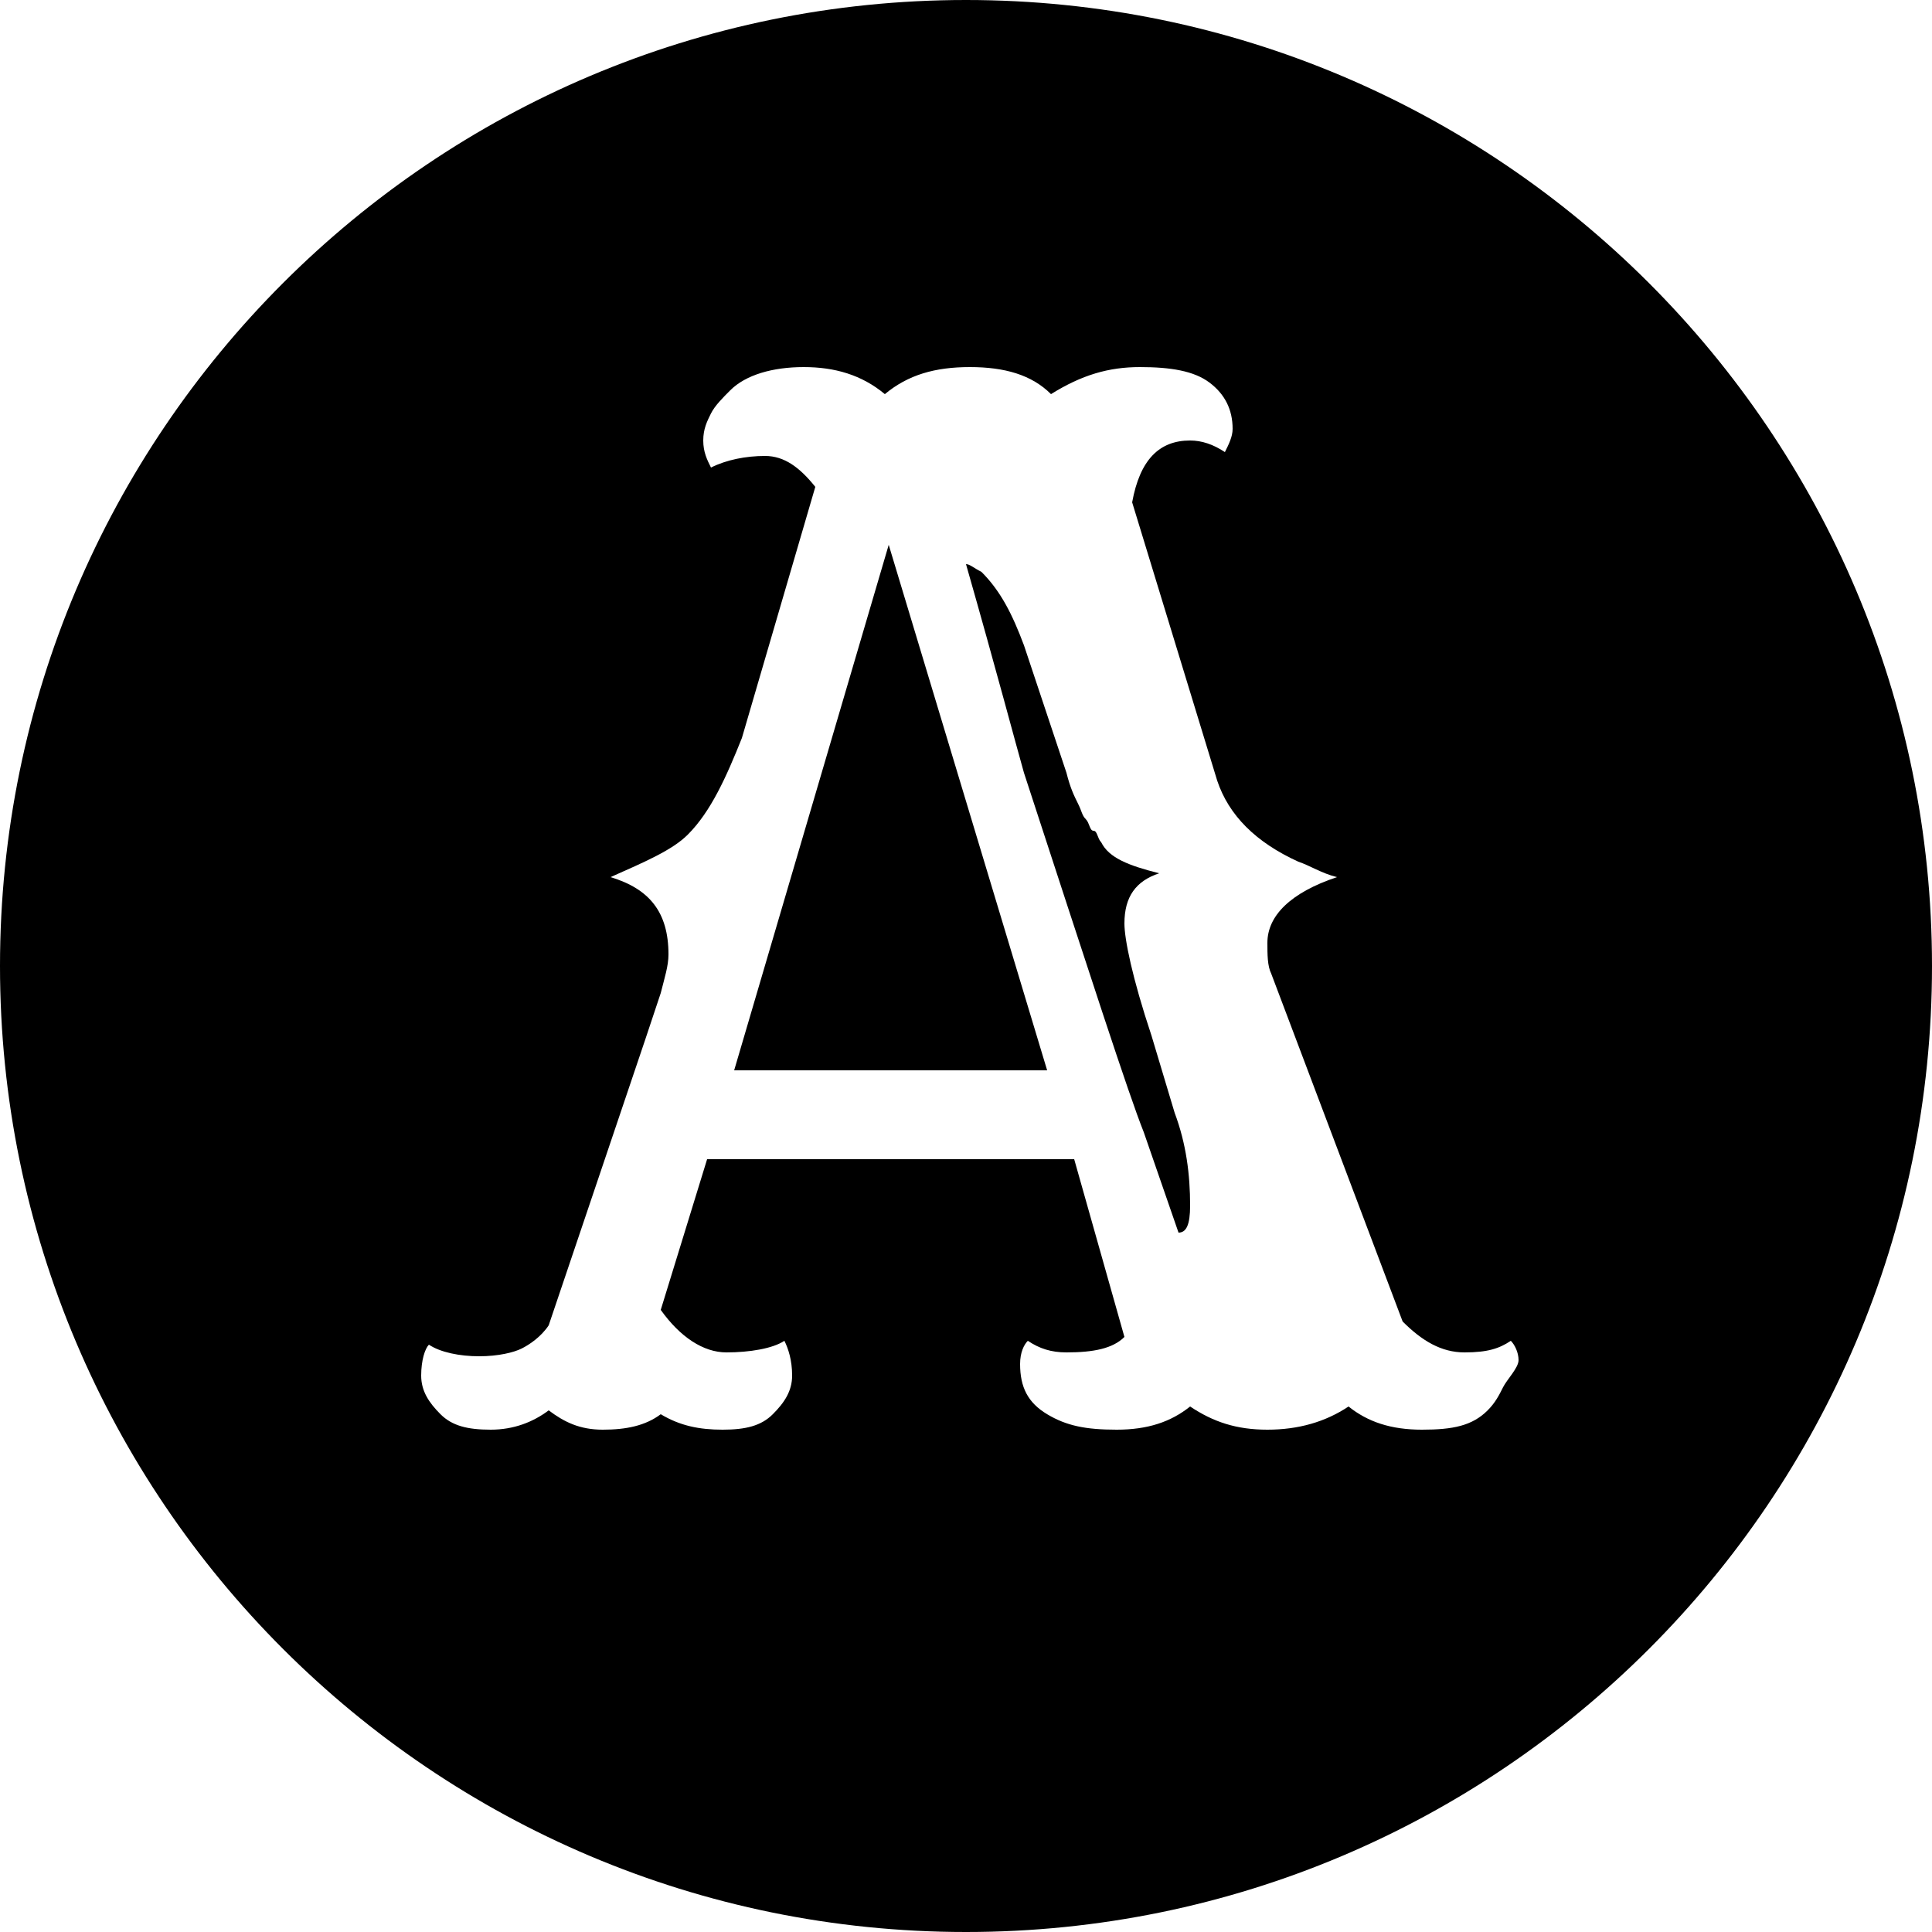
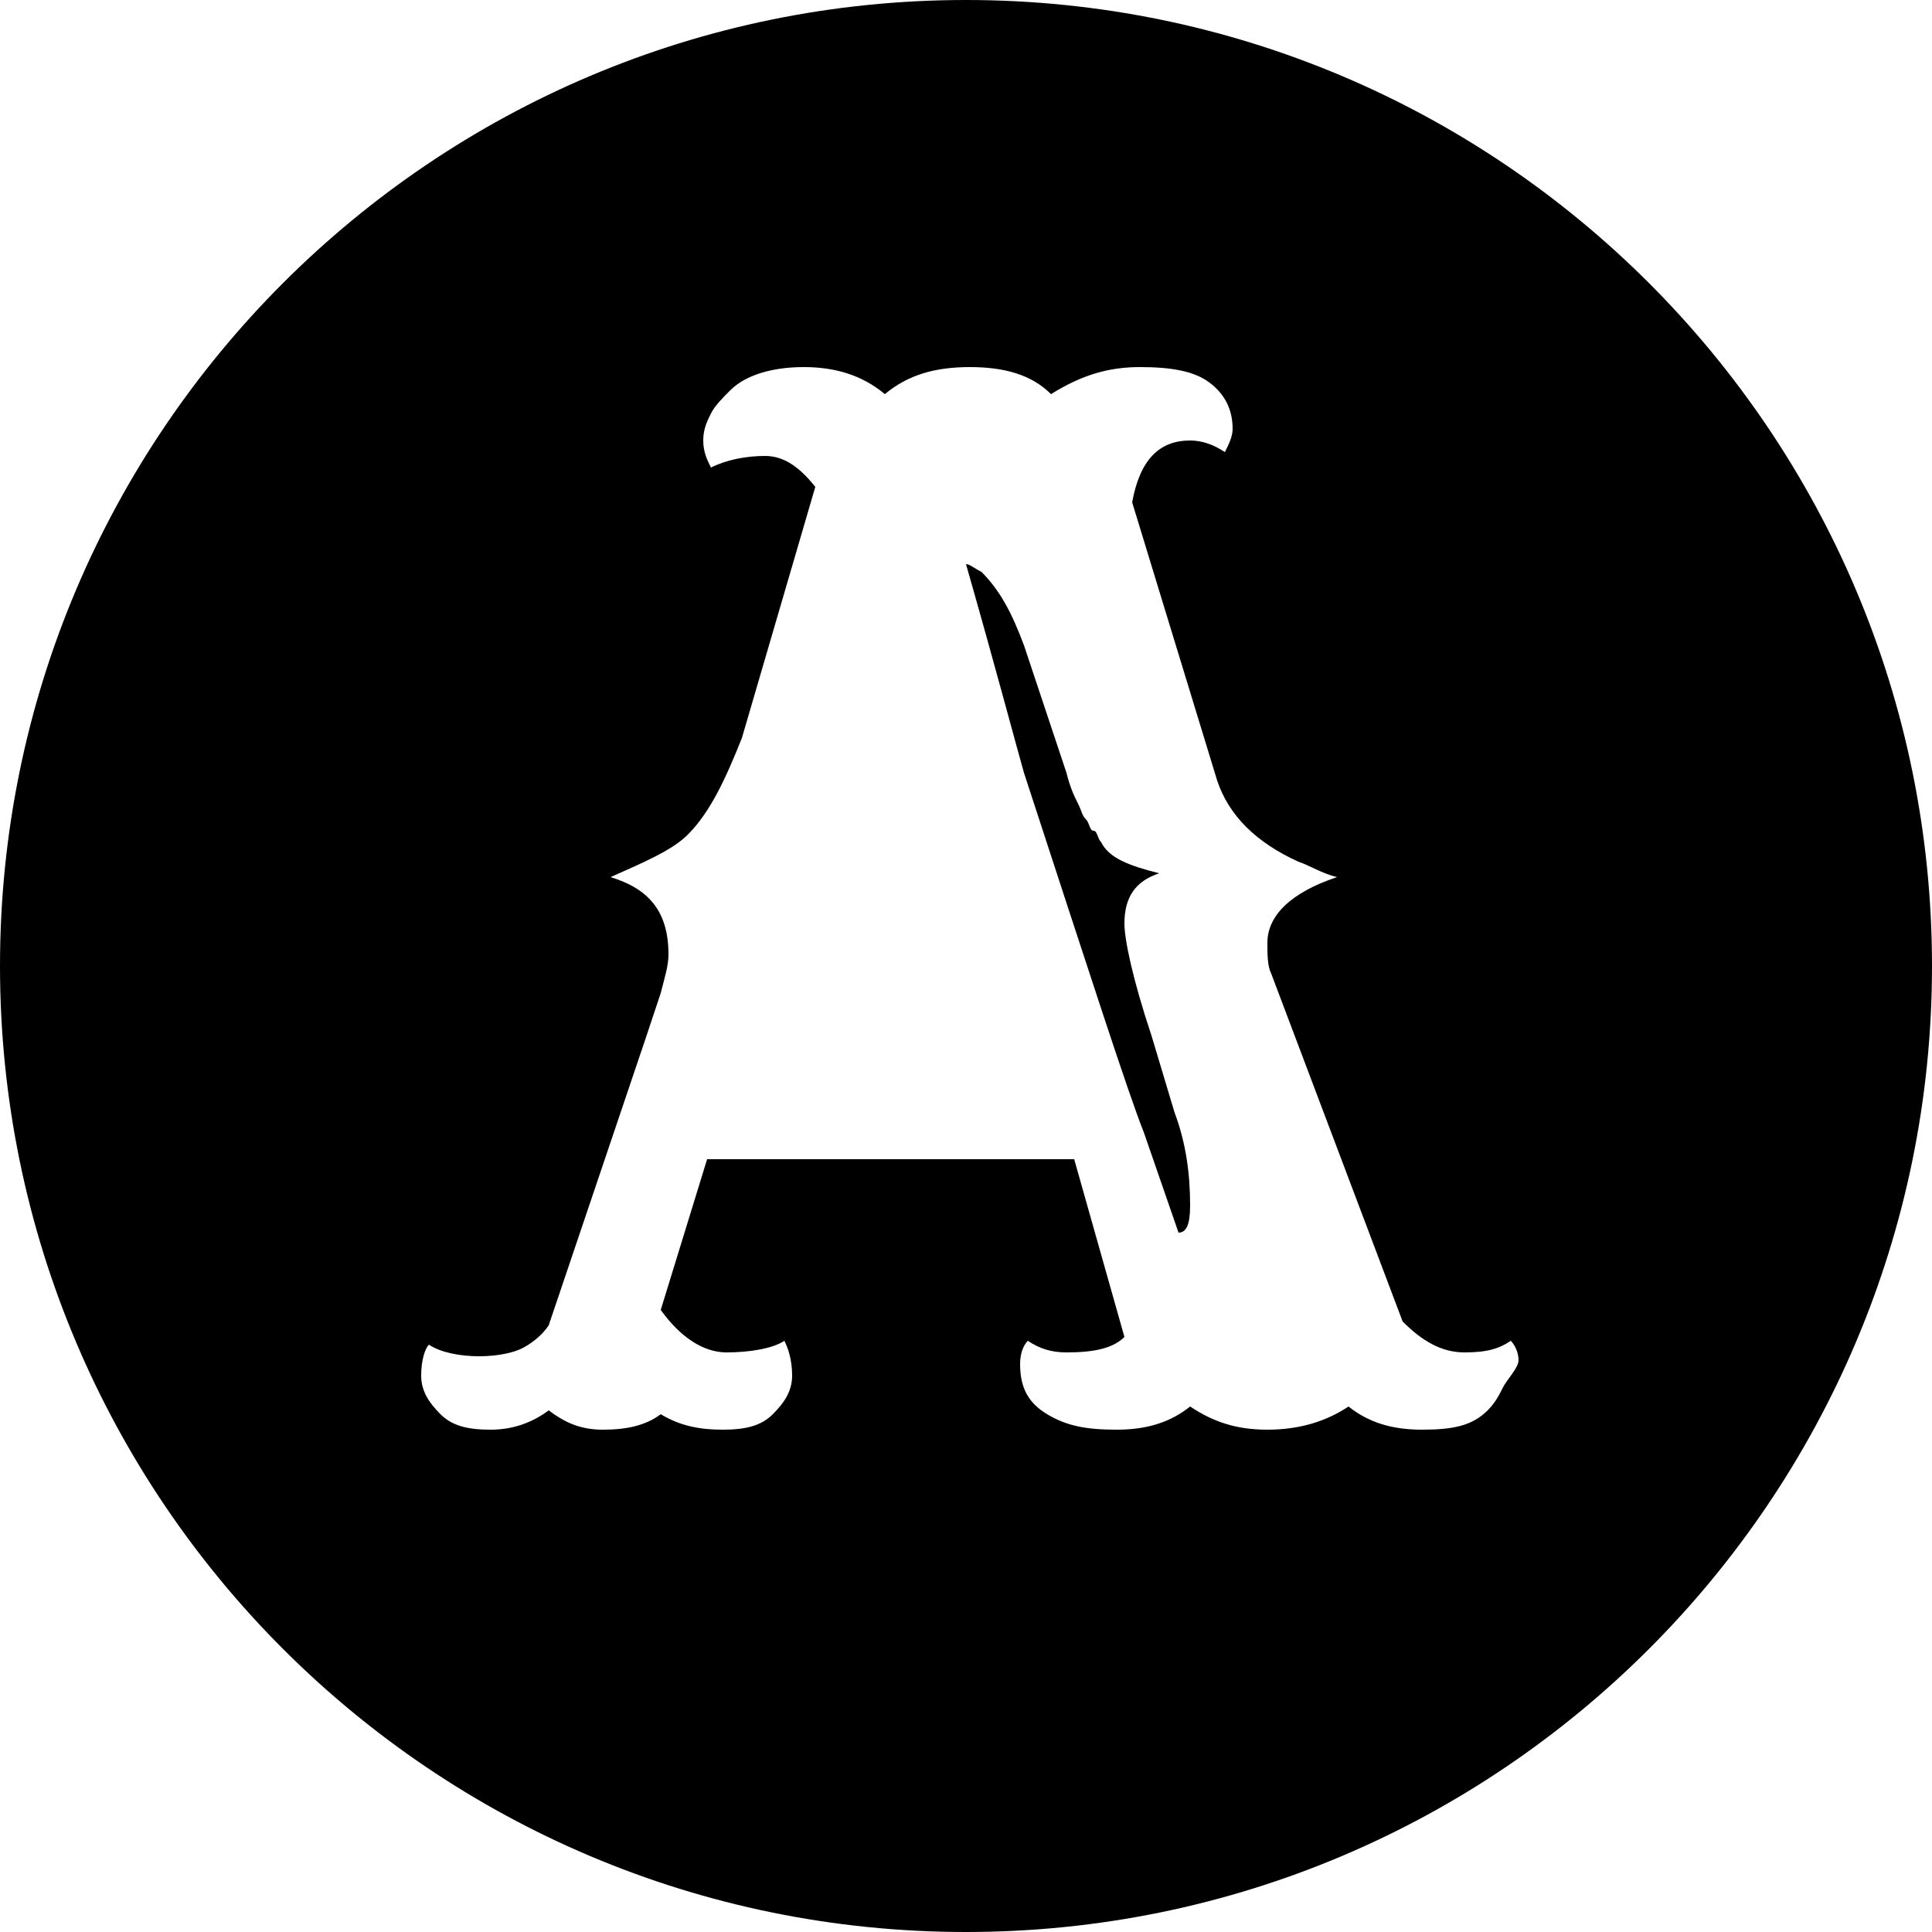
<svg xmlns="http://www.w3.org/2000/svg" version="1.1" id="Layer_1" x="0px" y="0px" viewBox="0 0 50 50" enable-background="new 0 0 50 50" xml:space="preserve">
  <g>
    <path d="M29.8,26.8c-0.5-1.5-0.7-2.5-0.7-2.9c0-0.7,0.3-1.1,0.9-1.3c-0.8-0.2-1.3-0.4-1.5-0.8c-0.1-0.1-0.1-0.3-0.2-0.3   s-0.1-0.2-0.2-0.3S28,21,27.9,20.8s-0.2-0.4-0.3-0.8l-1.1-3.3c-0.3-0.8-0.6-1.4-1.1-1.9c-0.2-0.1-0.3-0.2-0.4-0.2   c0.8,2.8,1.3,4.7,1.5,5.4c1.7,5.2,2.7,8.3,3.1,9.3l0.9,2.6c0.2,0,0.3-0.2,0.3-0.7c0-0.8-0.1-1.6-0.4-2.4L29.8,26.8z" />
    <path d="M25,0C11.2,0,0,11.2,0,25s11.2,25,25,25s25-11.2,25-25S38.8,0,25,0z M38.9,35.9c-0.1,0.2-0.2,0.4-0.4,0.6   c-0.4,0.4-0.9,0.5-1.7,0.5s-1.4-0.2-1.9-0.6c-0.6,0.4-1.3,0.6-2.1,0.6s-1.4-0.2-2-0.6c-0.5,0.4-1.1,0.6-1.9,0.6s-1.3-0.1-1.8-0.4   s-0.7-0.7-0.7-1.3c0-0.3,0.1-0.5,0.2-0.6c0.3,0.2,0.6,0.3,1,0.3c0.7,0,1.2-0.1,1.5-0.4L27.8,30h-9.5l-1.2,3.9   c0.5,0.7,1.1,1.1,1.7,1.1s1.2-0.1,1.5-0.3c0.1,0.2,0.2,0.5,0.2,0.9s-0.2,0.7-0.5,1S19.3,37,18.7,37s-1.1-0.1-1.6-0.4   c-0.4,0.3-0.9,0.4-1.5,0.4s-1-0.2-1.4-0.5c-0.4,0.3-0.9,0.5-1.5,0.5s-1-0.1-1.3-0.4s-0.5-0.6-0.5-1s0.1-0.7,0.2-0.8   c0.3,0.2,0.8,0.3,1.3,0.3s0.9-0.1,1.1-0.2s0.5-0.3,0.7-0.6l2.5-7.4l0.4-1.2c0.1-0.4,0.2-0.7,0.2-1c0-1.1-0.5-1.7-1.5-2   c0.9-0.4,1.6-0.7,2-1.1c0.6-0.6,1-1.5,1.4-2.5l1.9-6.5c-0.4-0.5-0.8-0.8-1.3-0.8s-1,0.1-1.4,0.3c-0.1-0.2-0.2-0.4-0.2-0.7   s0.1-0.5,0.2-0.7s0.3-0.4,0.5-0.6c0.4-0.4,1.1-0.6,1.9-0.6s1.5,0.2,2.1,0.7c0.6-0.5,1.3-0.7,2.2-0.7s1.6,0.2,2.1,0.7   c0.8-0.5,1.5-0.7,2.3-0.7s1.4,0.1,1.8,0.4s0.6,0.7,0.6,1.2c0,0.2-0.1,0.4-0.2,0.6c-0.3-0.2-0.6-0.3-0.9-0.3c-0.8,0-1.3,0.5-1.5,1.6   l2.2,7.2c0.3,0.9,1,1.6,2.1,2.1c0.3,0.1,0.6,0.3,1,0.4c-1.2,0.4-1.8,1-1.8,1.7c0,0.3,0,0.6,0.1,0.8l3.4,9c0.5,0.5,1,0.8,1.6,0.8   s0.9-0.1,1.2-0.3c0.1,0.1,0.2,0.3,0.2,0.5S39,35.7,38.9,35.9z" />
-     <polygon points="19,27.7 27.1,27.7 23,14.1  " />
  </g>
</svg>